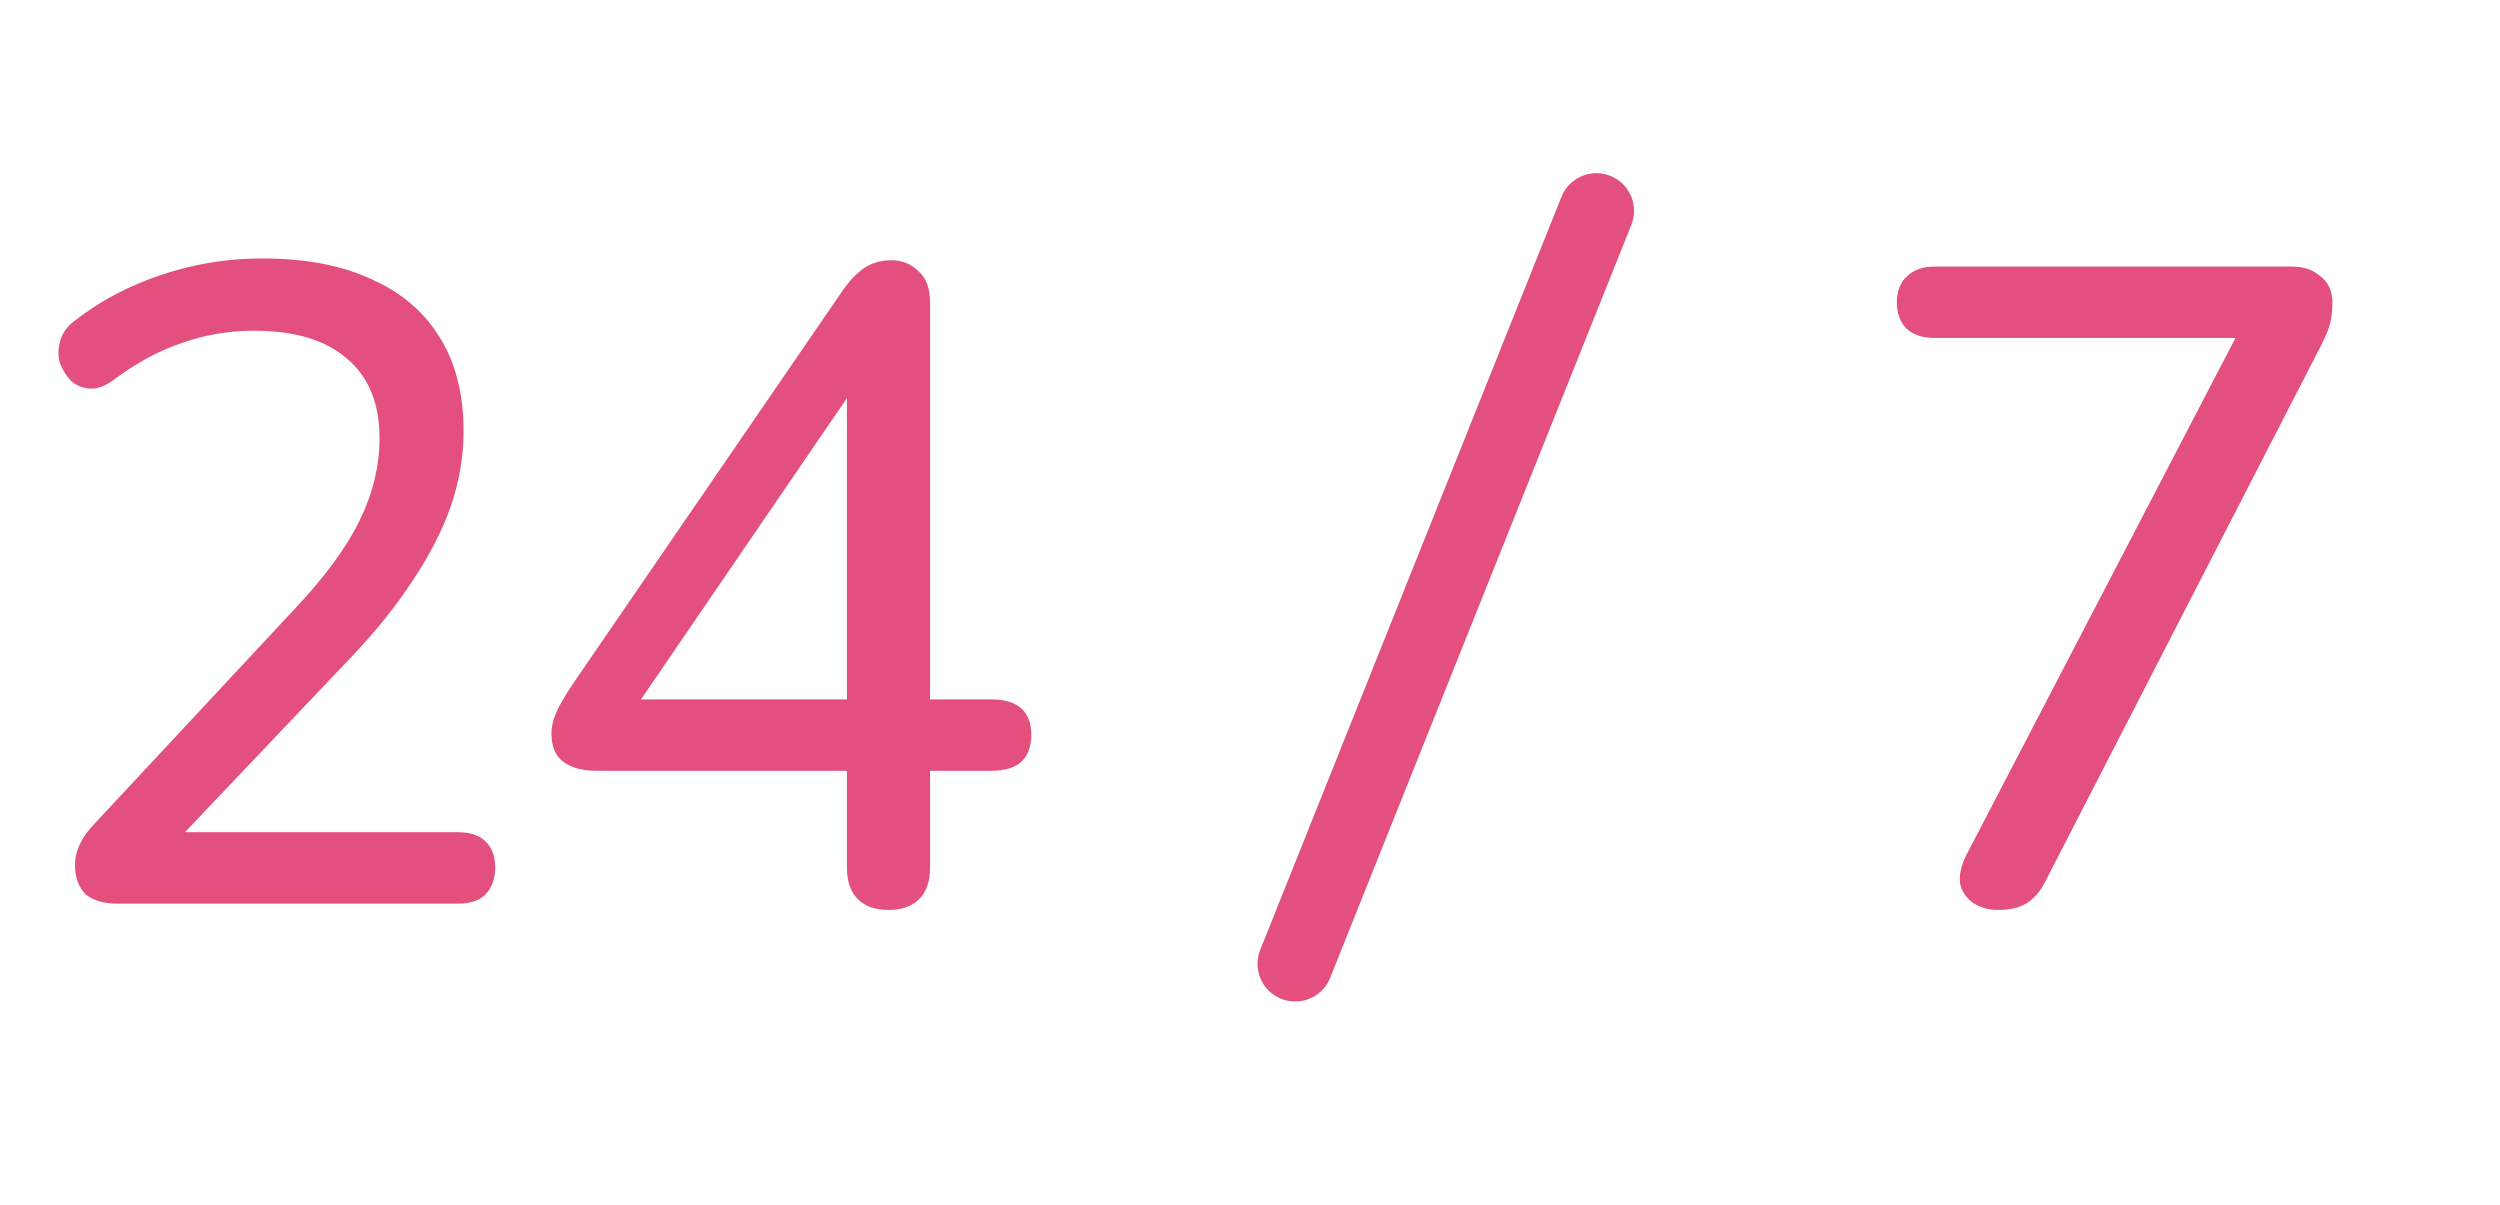
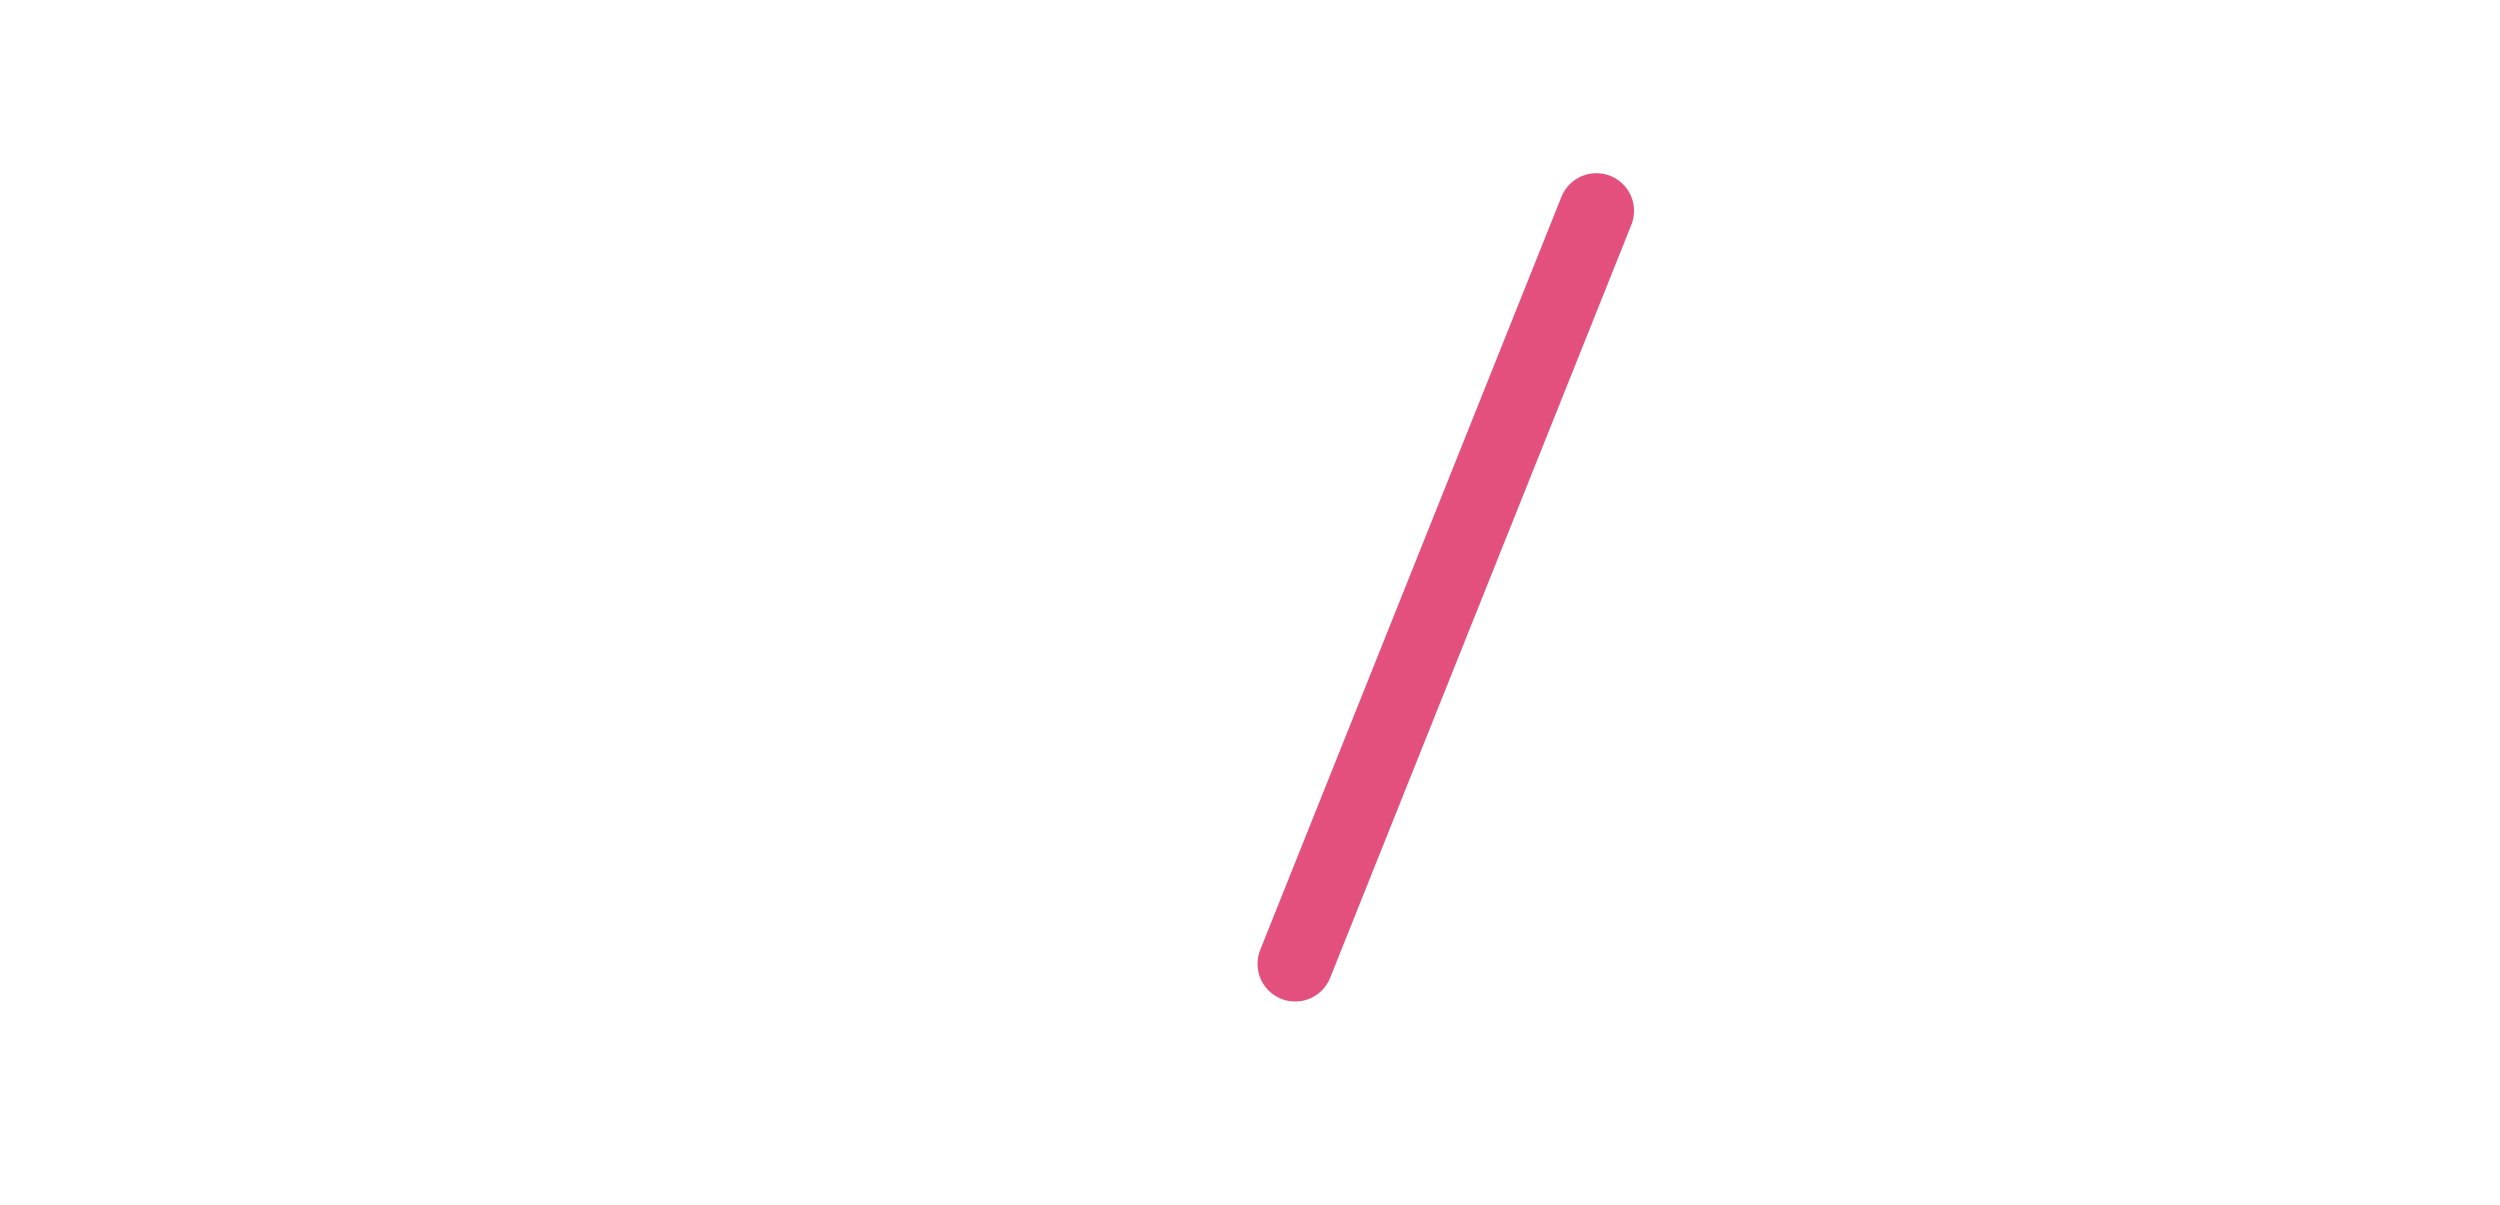
<svg xmlns="http://www.w3.org/2000/svg" width="83" height="40" viewBox="0 0 83 40" fill="none">
-   <path d="M3.9 30C3.42 30 3.06 29.89 2.82 29.67C2.6 29.43 2.49 29.11 2.49 28.71C2.49 28.47 2.55 28.23 2.67 27.99C2.79 27.75 2.97 27.51 3.21 27.27L9.78 20.22C10.78 19.16 11.5 18.18 11.94 17.28C12.38 16.38 12.6 15.47 12.6 14.55C12.6 13.39 12.24 12.51 11.52 11.91C10.82 11.29 9.79 10.98 8.43 10.98C7.59 10.98 6.78 11.12 6 11.4C5.24 11.66 4.49 12.07 3.75 12.63C3.47 12.83 3.21 12.92 2.97 12.9C2.73 12.88 2.52 12.79 2.34 12.63C2.18 12.45 2.06 12.25 1.98 12.03C1.92 11.79 1.93 11.54 2.01 11.28C2.09 11.02 2.26 10.8 2.52 10.62C3.34 9.98 4.29 9.48 5.37 9.12C6.45 8.76 7.56 8.58 8.7 8.58C10.14 8.58 11.35 8.81 12.33 9.27C13.33 9.71 14.09 10.36 14.61 11.22C15.13 12.06 15.39 13.09 15.39 14.31C15.39 15.15 15.25 15.98 14.97 16.8C14.69 17.6 14.27 18.42 13.71 19.26C13.17 20.1 12.47 20.97 11.61 21.87L5.37 28.44V27.63H15.21C15.61 27.63 15.91 27.73 16.11 27.93C16.33 28.13 16.44 28.42 16.44 28.8C16.44 29.18 16.33 29.48 16.11 29.7C15.91 29.9 15.61 30 15.21 30H3.9ZM29.498 30.21C29.058 30.21 28.718 30.09 28.478 29.85C28.238 29.61 28.118 29.26 28.118 28.8V25.59H19.778C19.338 25.59 18.978 25.49 18.698 25.29C18.438 25.09 18.308 24.78 18.308 24.36C18.308 24.12 18.368 23.87 18.488 23.61C18.608 23.35 18.818 23 19.118 22.56L28.028 9.57C28.248 9.27 28.478 9.04 28.718 8.88C28.978 8.72 29.268 8.64 29.588 8.64C29.948 8.64 30.248 8.76 30.488 9C30.748 9.22 30.878 9.57 30.878 10.05V23.22H32.918C33.358 23.22 33.688 23.32 33.908 23.52C34.128 23.72 34.238 24.01 34.238 24.39C34.238 24.79 34.128 25.09 33.908 25.29C33.688 25.49 33.358 25.59 32.918 25.59H30.878V28.8C30.878 29.26 30.758 29.61 30.518 29.85C30.278 30.09 29.938 30.21 29.498 30.21ZM28.118 23.22V12.12H28.868L20.768 23.97V23.22H28.118ZM66.336 30.21C66.016 30.21 65.736 30.13 65.496 29.97C65.276 29.81 65.136 29.6 65.076 29.34C65.036 29.06 65.106 28.74 65.286 28.38L74.796 10.11V11.22H64.236C63.836 11.22 63.526 11.12 63.306 10.92C63.086 10.7 62.976 10.41 62.976 10.05C62.976 9.67 63.086 9.38 63.306 9.18C63.526 8.96 63.836 8.85 64.236 8.85H76.086C76.486 8.85 76.806 8.96 77.046 9.18C77.306 9.38 77.436 9.67 77.436 10.05C77.436 10.37 77.396 10.65 77.316 10.89C77.236 11.11 77.116 11.37 76.956 11.67L67.896 29.28C67.736 29.6 67.526 29.84 67.266 30C67.026 30.14 66.716 30.21 66.336 30.21Z" fill="#E3507D" />
  <path d="M53 7L43 32" stroke="#E3507D" stroke-width="2.5" stroke-linecap="round" />
</svg>